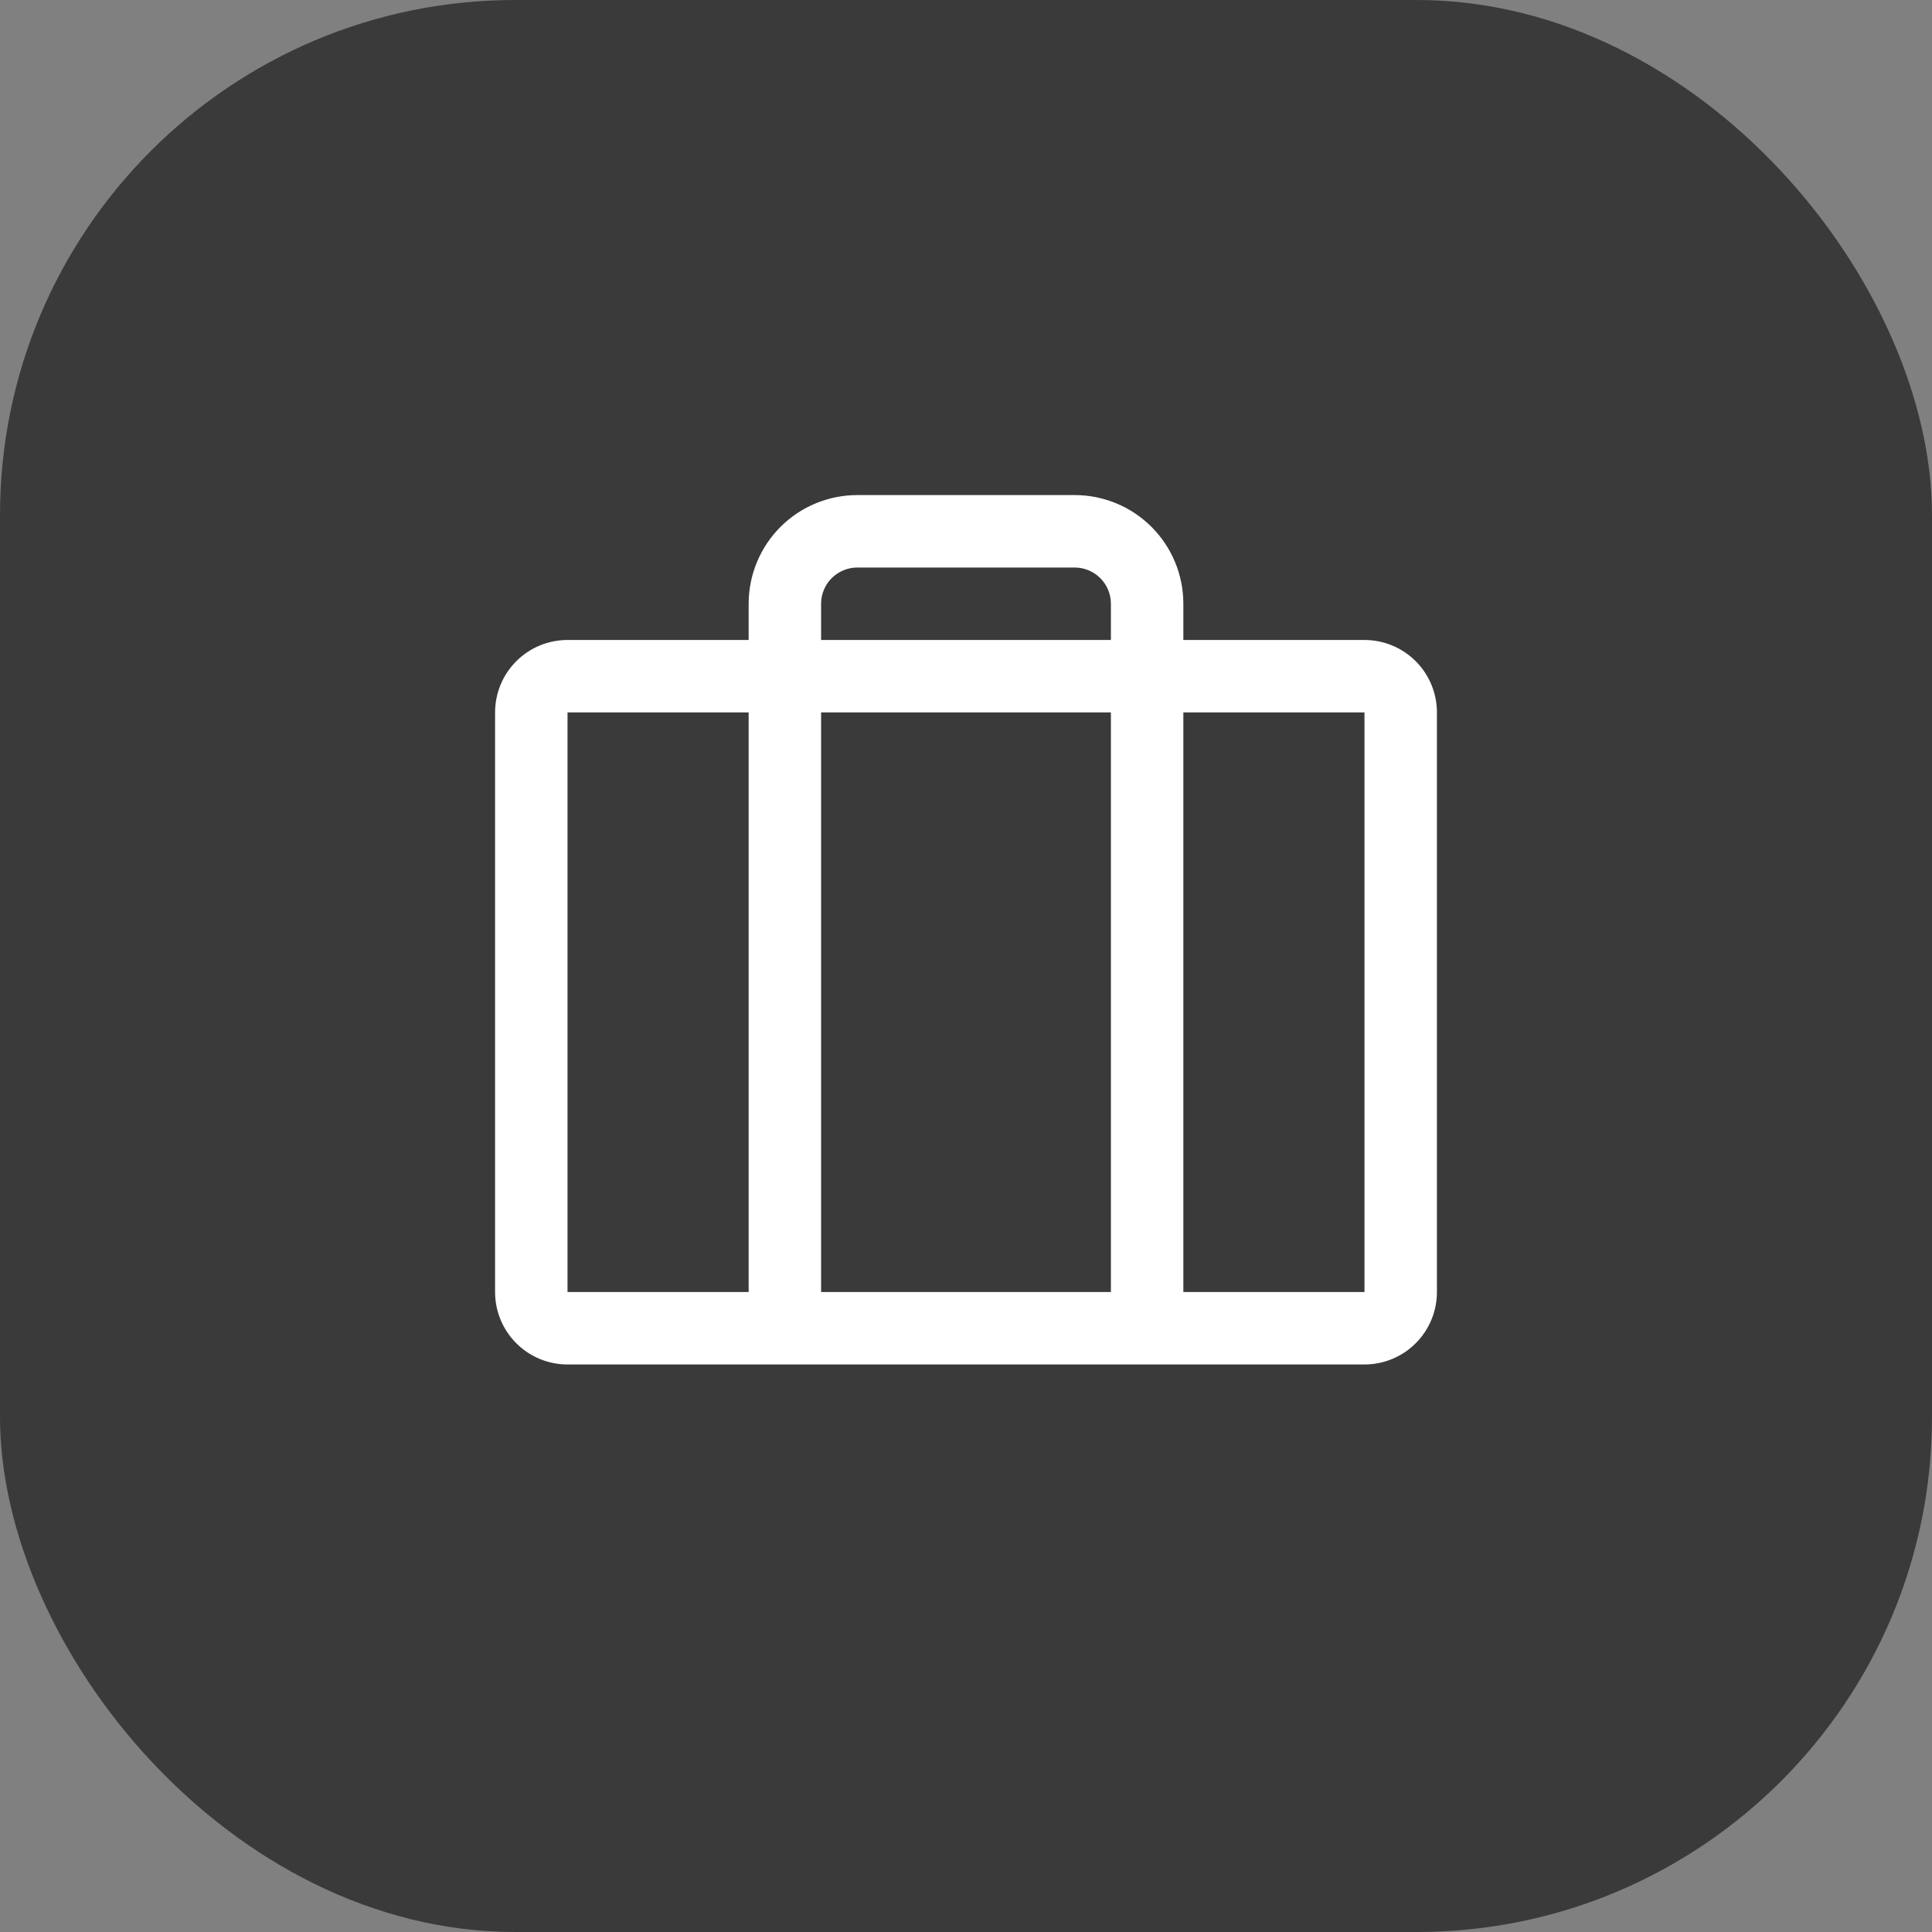
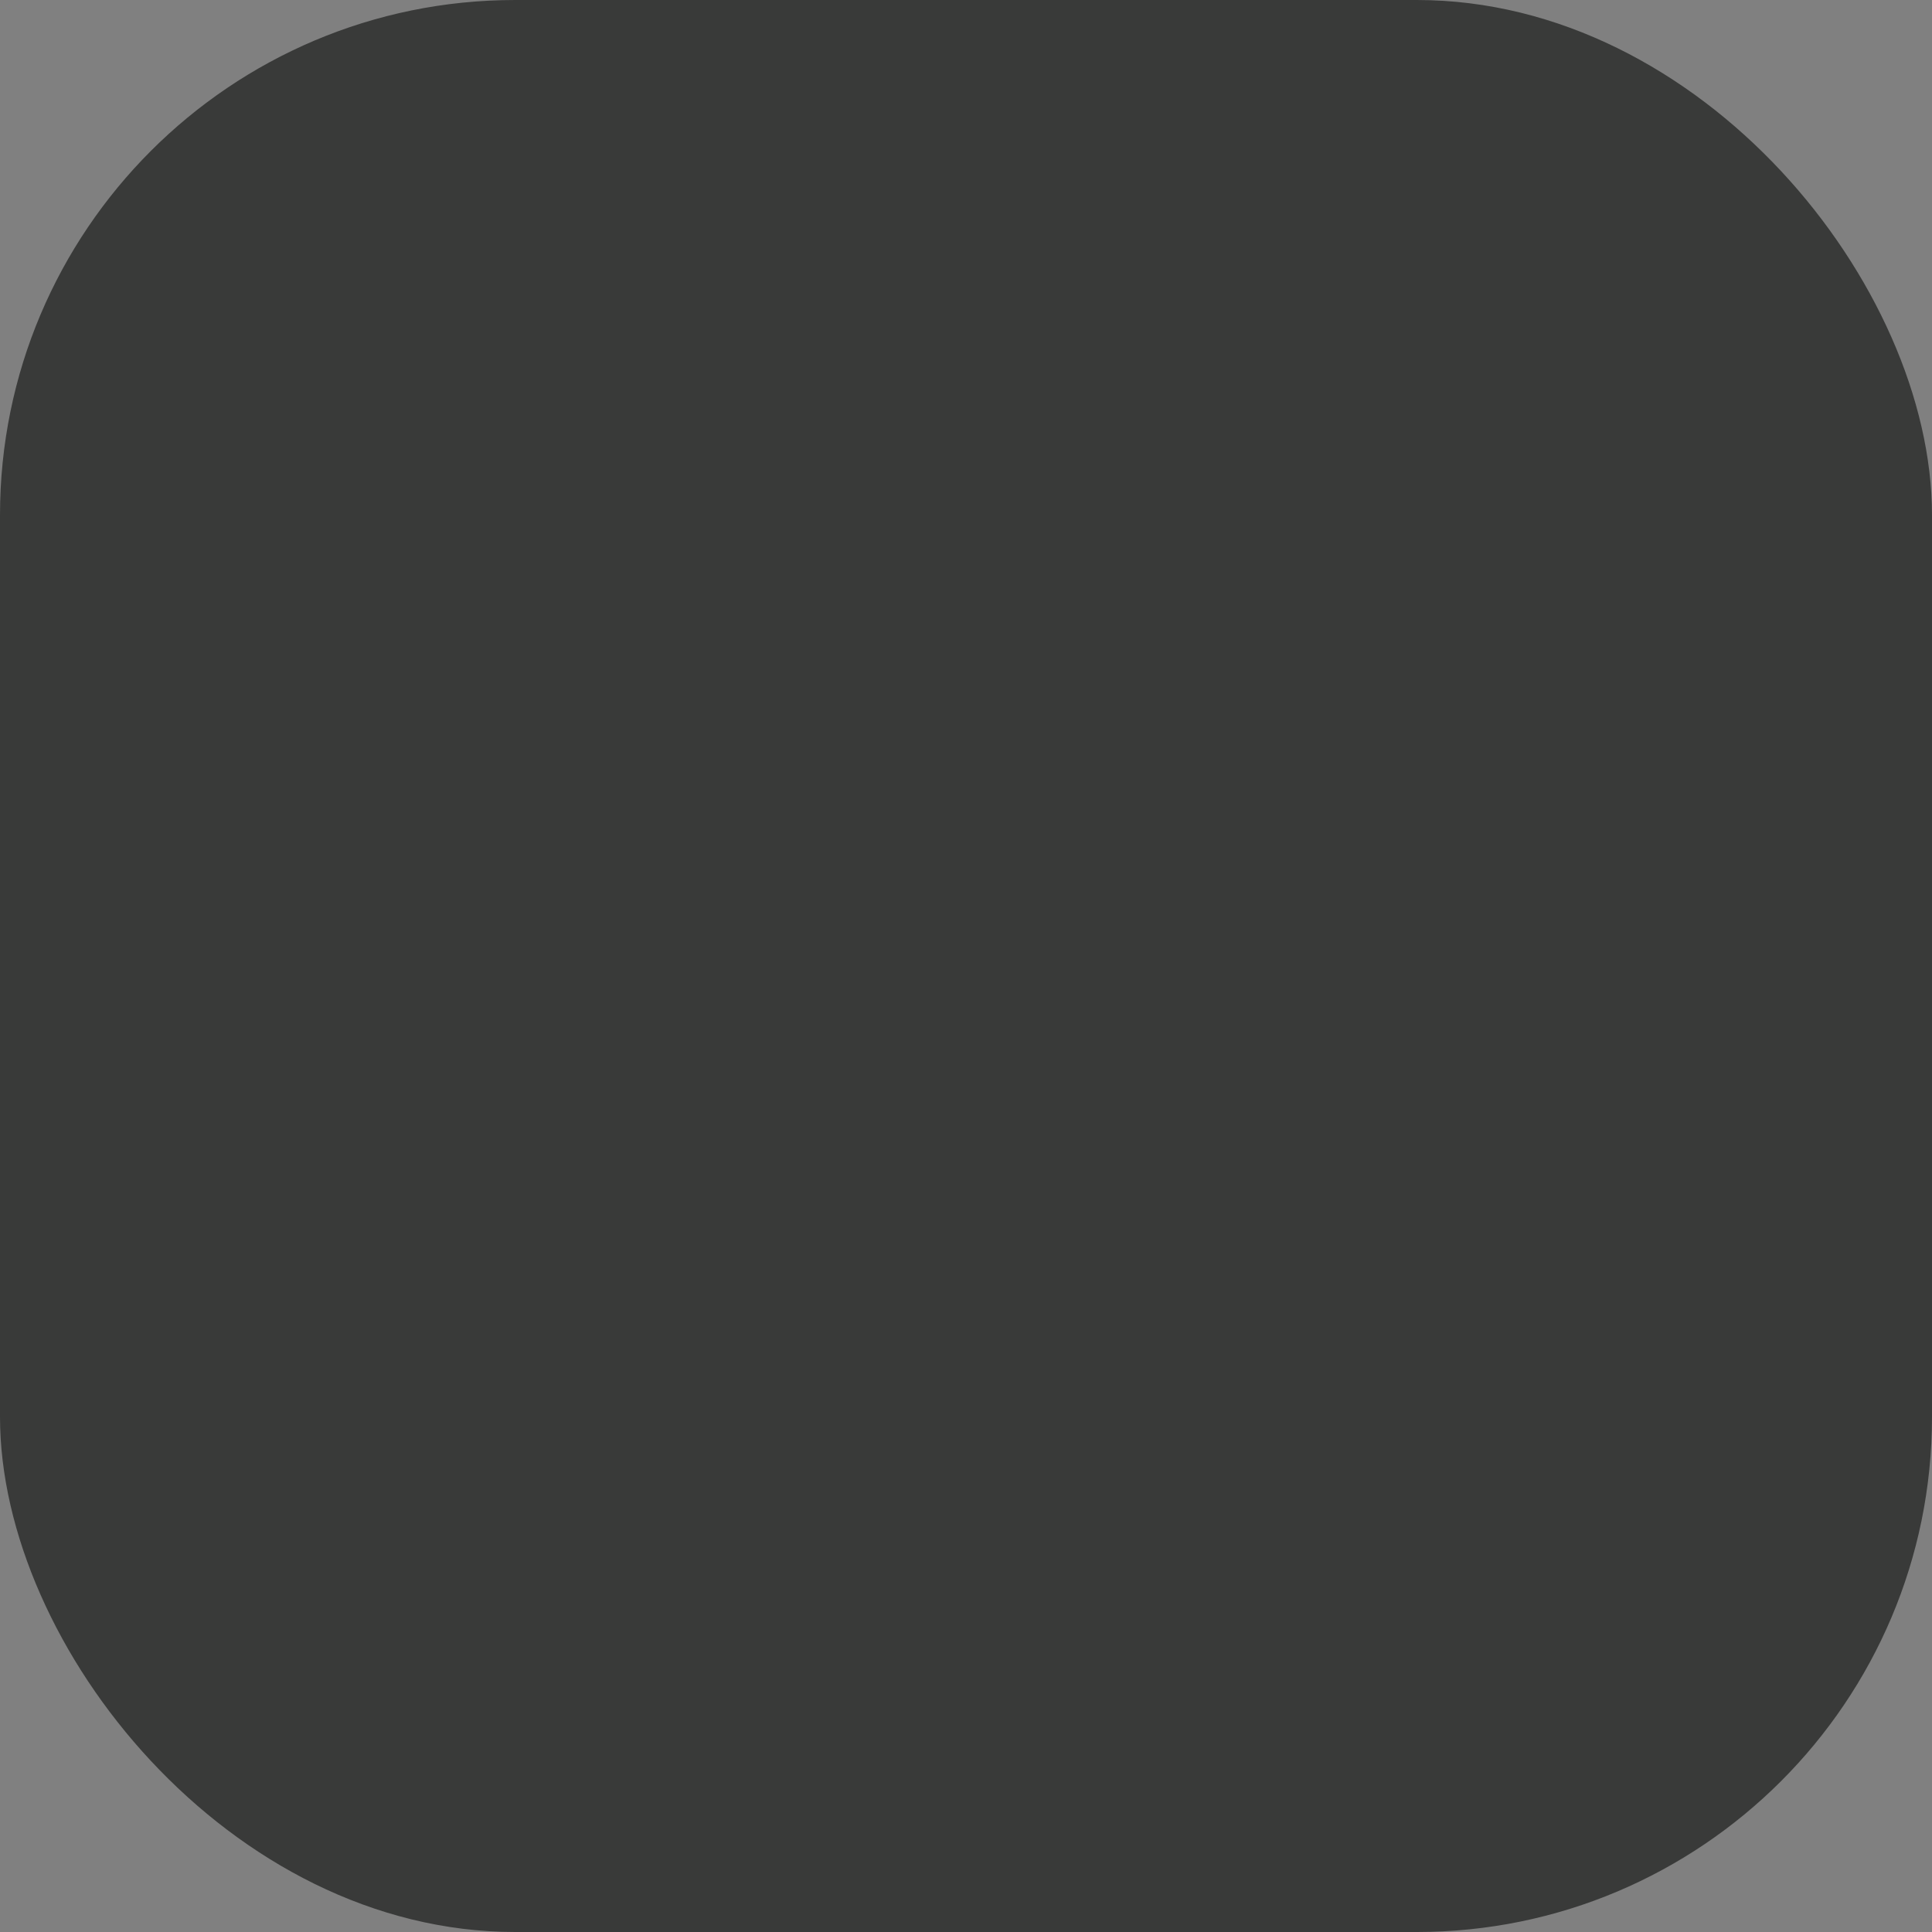
<svg xmlns="http://www.w3.org/2000/svg" width="60" height="60" viewBox="0 0 60 60" fill="none">
  <rect x="0" y="0" width="60" height="60" fill="#808080" stroke="none" />
  <rect width="60" height="60" rx="16" fill="#393A39" />
-   <path d="M42.375 19.875H36.75V18.75C36.75 17.855 36.394 16.996 35.761 16.363C35.129 15.731 34.27 15.375 33.375 15.375H26.625C25.73 15.375 24.871 15.731 24.238 16.363C23.606 16.996 23.25 17.855 23.25 18.75V19.875H17.625C17.028 19.875 16.456 20.112 16.034 20.534C15.612 20.956 15.375 21.528 15.375 22.125V40.125C15.375 40.722 15.612 41.294 16.034 41.716C16.456 42.138 17.028 42.375 17.625 42.375H42.375C42.972 42.375 43.544 42.138 43.966 41.716C44.388 41.294 44.625 40.722 44.625 40.125V22.125C44.625 21.528 44.388 20.956 43.966 20.534C43.544 20.112 42.972 19.875 42.375 19.875ZM25.5 18.75C25.5 18.452 25.619 18.166 25.829 17.954C26.041 17.744 26.327 17.625 26.625 17.625H33.375C33.673 17.625 33.959 17.744 34.17 17.954C34.382 18.166 34.5 18.452 34.5 18.75V19.875H25.5V18.75ZM34.5 22.125V40.125H25.5V22.125H34.5ZM17.625 22.125H23.25V40.125H17.625V22.125ZM42.375 40.125H36.75V22.125H42.375V40.125Z" fill="white" />
</svg>